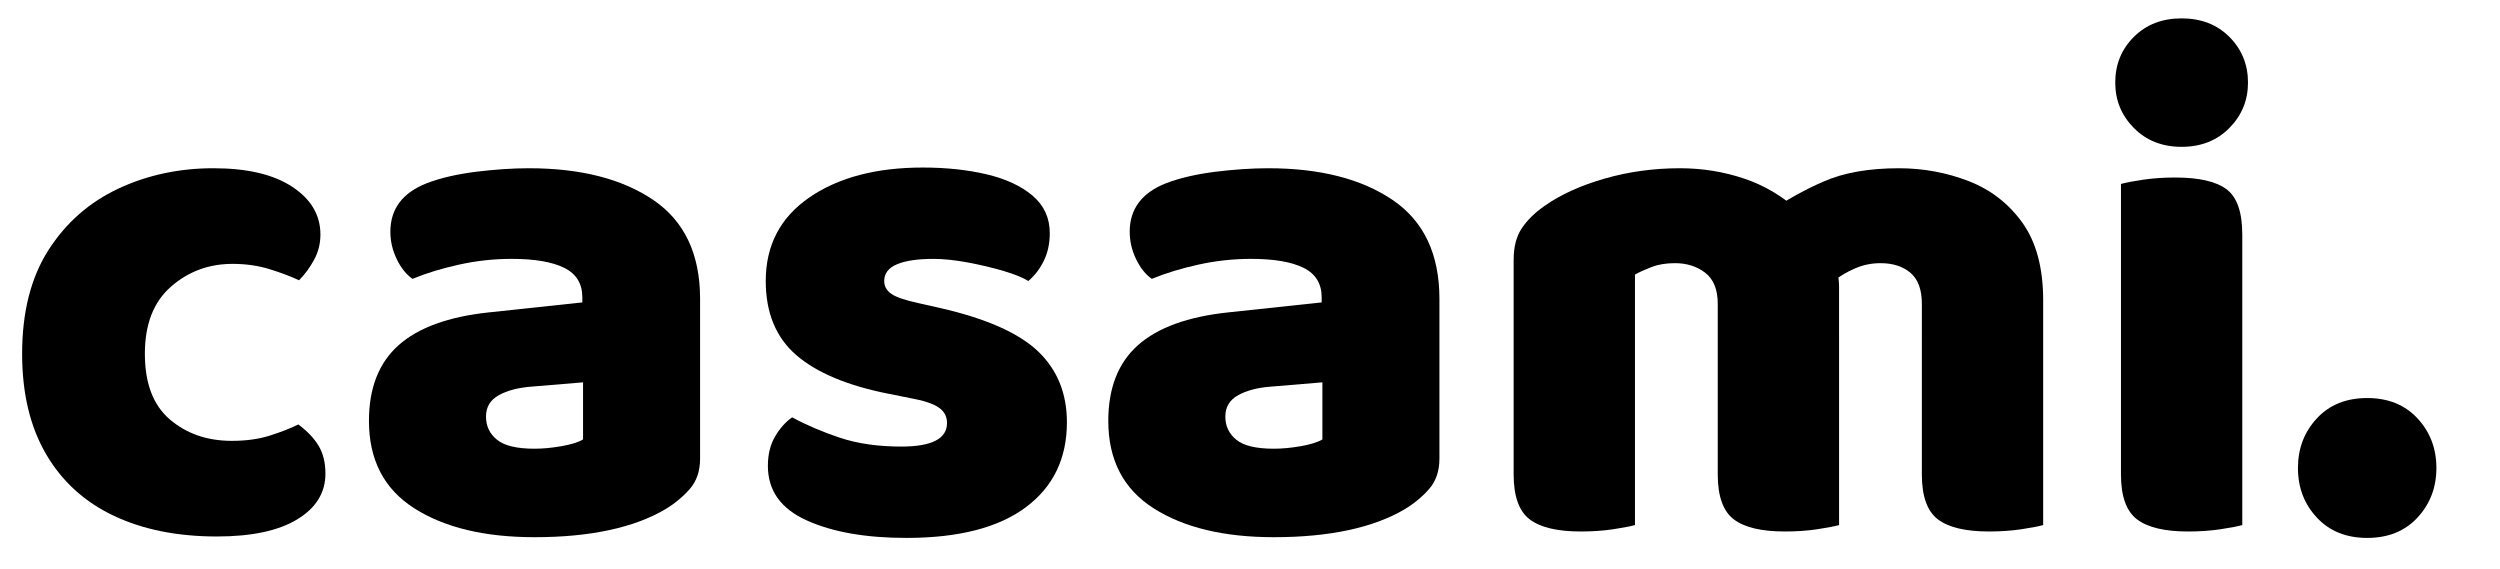
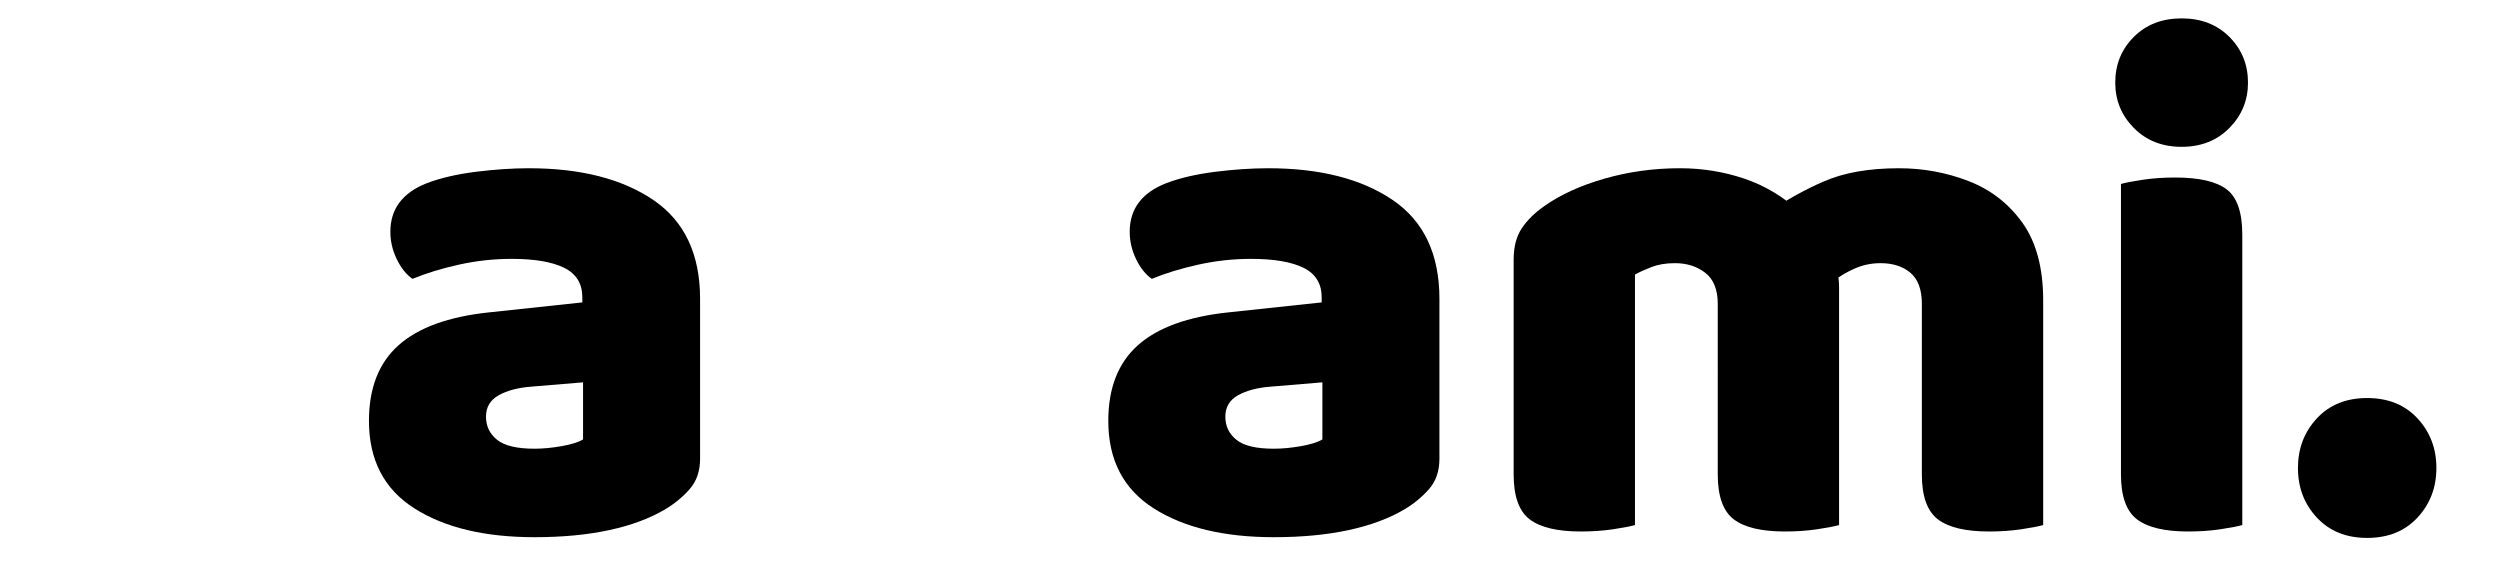
<svg xmlns="http://www.w3.org/2000/svg" version="1.1" id="Calque_1" x="0px" y="0px" viewBox="0 0 280.25 63.76" style="enable-background:new 0 0 280.25 63.76;" xml:space="preserve">
  <g>
    <g>
-       <path d="M26.08,29.58c-2.67,0-4.97,0.85-6.92,2.56c-1.95,1.71-2.92,4.21-2.92,7.52c0,3.31,0.93,5.76,2.8,7.36    c1.87,1.6,4.19,2.4,6.96,2.4c1.6,0,3.03-0.2,4.28-0.6c1.25-0.4,2.31-0.81,3.16-1.24c1.01,0.75,1.77,1.55,2.28,2.4    c0.51,0.85,0.76,1.89,0.76,3.12c0,2.13-1.05,3.84-3.16,5.12c-2.11,1.28-5.11,1.92-9,1.92c-4.43,0-8.28-0.77-11.56-2.32    c-3.28-1.55-5.81-3.85-7.6-6.92c-1.79-3.07-2.68-6.81-2.68-11.24c0-4.69,0.99-8.57,2.96-11.64c1.97-3.07,4.59-5.36,7.84-6.88    c3.25-1.52,6.8-2.28,10.64-2.28c3.79,0,6.73,0.69,8.84,2.08c2.11,1.39,3.16,3.17,3.16,5.36c0,1.01-0.24,1.96-0.72,2.84    c-0.48,0.88-1.04,1.64-1.68,2.28c-0.91-0.43-2-0.84-3.28-1.24C28.96,29.78,27.57,29.58,26.08,29.58z" />
      <path d="M59.28,18.86c5.81,0,10.47,1.19,13.96,3.56c3.49,2.37,5.24,6.07,5.24,11.08v17.92c0,1.39-0.39,2.52-1.16,3.4    c-0.77,0.88-1.69,1.64-2.76,2.28c-1.71,1.01-3.79,1.79-6.24,2.32c-2.45,0.53-5.25,0.8-8.4,0.8c-5.6,0-10.09-1.08-13.48-3.24    c-3.39-2.16-5.08-5.43-5.08-9.8c0-3.68,1.11-6.51,3.32-8.48c2.21-1.97,5.59-3.2,10.12-3.68l10.48-1.12v-0.56    c0-1.55-0.68-2.65-2.04-3.32c-1.36-0.67-3.32-1-5.88-1c-1.97,0-3.93,0.21-5.88,0.64c-1.95,0.43-3.69,0.96-5.24,1.6    c-0.69-0.48-1.28-1.21-1.76-2.2c-0.48-0.99-0.72-2.01-0.72-3.08c0-2.56,1.36-4.37,4.08-5.44c1.55-0.59,3.37-1.01,5.48-1.28    C55.43,19,57.41,18.86,59.28,18.86z M59.92,50.3c0.91,0,1.91-0.09,3-0.28c1.09-0.19,1.91-0.44,2.44-0.76v-6.4l-5.76,0.48    c-1.49,0.11-2.72,0.43-3.68,0.96c-0.96,0.53-1.44,1.33-1.44,2.4c0,1.07,0.41,1.93,1.24,2.6C56.55,49.97,57.95,50.3,59.92,50.3z" />
-       <path d="M119.6,47.34c0,4.05-1.53,7.23-4.6,9.52c-3.07,2.29-7.53,3.44-13.4,3.44c-4.53,0-8.25-0.65-11.16-1.96    c-2.91-1.31-4.36-3.35-4.36-6.12c0-1.28,0.27-2.37,0.8-3.28c0.53-0.91,1.17-1.63,1.92-2.16c1.55,0.85,3.32,1.61,5.32,2.28    c2,0.67,4.31,1,6.92,1c3.41,0,5.12-0.88,5.12-2.64c0-0.75-0.32-1.33-0.96-1.76c-0.64-0.43-1.71-0.77-3.2-1.04l-2.4-0.48    c-4.59-0.91-8.03-2.35-10.32-4.32c-2.29-1.97-3.44-4.75-3.44-8.32c0-4,1.63-7.12,4.88-9.36c3.25-2.24,7.49-3.36,12.72-3.36    c2.61,0,5,0.25,7.16,0.76c2.16,0.51,3.88,1.31,5.16,2.4c1.28,1.09,1.92,2.49,1.92,4.2c0,1.17-0.23,2.21-0.68,3.12    c-0.45,0.91-1.03,1.65-1.72,2.24c-0.59-0.37-1.51-0.75-2.76-1.12c-1.25-0.37-2.6-0.69-4.04-0.96c-1.44-0.27-2.72-0.4-3.84-0.4    c-1.76,0-3.12,0.2-4.08,0.6c-0.96,0.4-1.44,1.03-1.44,1.88c0,0.59,0.27,1.07,0.8,1.44c0.53,0.37,1.55,0.72,3.04,1.04l2.48,0.56    c5.12,1.17,8.76,2.79,10.92,4.84C118.52,41.44,119.6,44.09,119.6,47.34z" />
      <path d="M142.16,18.86c5.81,0,10.47,1.19,13.96,3.56c3.49,2.37,5.24,6.07,5.24,11.08v17.92c0,1.39-0.39,2.52-1.16,3.4    c-0.77,0.88-1.69,1.64-2.76,2.28c-1.71,1.01-3.79,1.79-6.24,2.32c-2.45,0.53-5.25,0.8-8.4,0.8c-5.6,0-10.09-1.08-13.48-3.24    c-3.39-2.16-5.08-5.43-5.08-9.8c0-3.68,1.11-6.51,3.32-8.48c2.21-1.97,5.59-3.2,10.12-3.68l10.48-1.12v-0.56    c0-1.55-0.68-2.65-2.04-3.32c-1.36-0.67-3.32-1-5.88-1c-1.97,0-3.93,0.21-5.88,0.64c-1.95,0.43-3.69,0.96-5.24,1.6    c-0.69-0.48-1.28-1.21-1.76-2.2c-0.48-0.99-0.72-2.01-0.72-3.08c0-2.56,1.36-4.37,4.08-5.44c1.55-0.59,3.37-1.01,5.48-1.28    C138.3,19,140.29,18.86,142.16,18.86z M142.8,50.3c0.91,0,1.91-0.09,3-0.28c1.09-0.19,1.91-0.44,2.44-0.76v-6.4l-5.76,0.48    c-1.49,0.11-2.72,0.43-3.68,0.96c-0.96,0.53-1.44,1.33-1.44,2.4c0,1.07,0.41,1.93,1.24,2.6C139.42,49.97,140.82,50.3,142.8,50.3z" />
      <path d="M206.16,32.22v9.04h-13.6v-7.2c0-1.6-0.47-2.76-1.4-3.48c-0.93-0.72-2.07-1.08-3.4-1.08c-1.01,0-1.89,0.15-2.64,0.44    c-0.75,0.29-1.36,0.57-1.84,0.84v10.48h-13.6V29.1c0-1.44,0.31-2.61,0.92-3.52c0.61-0.91,1.45-1.73,2.52-2.48    c1.81-1.28,4.07-2.31,6.76-3.08c2.69-0.77,5.51-1.16,8.44-1.16c2.51,0,4.91,0.39,7.2,1.16c2.29,0.77,4.37,2.01,6.24,3.72    c0.43,0.37,0.87,0.75,1.32,1.12c0.45,0.37,0.79,0.77,1,1.2c0.59,0.91,1.08,1.89,1.48,2.96C205.96,30.09,206.16,31.16,206.16,32.22    z M169.68,37.82h13.6v21.04c-0.59,0.16-1.43,0.32-2.52,0.48c-1.09,0.16-2.28,0.24-3.56,0.24c-2.61,0-4.52-0.45-5.72-1.36    s-1.8-2.59-1.8-5.04V37.82z M192.56,37.82h13.6v21.04c-0.59,0.16-1.43,0.32-2.52,0.48c-1.09,0.16-2.28,0.24-3.56,0.24    c-2.61,0-4.52-0.45-5.72-1.36c-1.2-0.91-1.8-2.59-1.8-5.04V37.82z M229.04,33.66v7.6h-13.6v-7.2c0-1.6-0.43-2.76-1.28-3.48    c-0.85-0.72-1.97-1.08-3.36-1.08c-1.01,0-1.97,0.2-2.88,0.6c-0.91,0.4-1.65,0.84-2.24,1.32l-7.44-7.6    c1.87-1.33,3.93-2.49,6.2-3.48c2.27-0.99,5.08-1.48,8.44-1.48c2.72,0,5.32,0.48,7.8,1.44s4.49,2.52,6.04,4.68    C228.26,27.14,229.04,30.04,229.04,33.66z M215.44,37.82h13.6v21.04c-0.59,0.16-1.43,0.32-2.52,0.48    c-1.09,0.16-2.28,0.24-3.56,0.24c-2.61,0-4.52-0.45-5.72-1.36c-1.2-0.91-1.8-2.59-1.8-5.04V37.82z" />
      <path d="M237.12,9.26c0-2.03,0.69-3.73,2.08-5.12c1.39-1.39,3.17-2.08,5.36-2.08c2.19,0,3.97,0.69,5.36,2.08    C251.3,5.53,252,7.24,252,9.26c0,1.97-0.69,3.67-2.08,5.08c-1.39,1.41-3.17,2.12-5.36,2.12c-2.19,0-3.97-0.71-5.36-2.12    C237.81,12.93,237.12,11.24,237.12,9.26z M251.36,44.94h-13.6V20.62c0.59-0.16,1.43-0.32,2.52-0.48c1.09-0.16,2.28-0.24,3.56-0.24    c2.67,0,4.59,0.44,5.76,1.32c1.17,0.88,1.76,2.57,1.76,5.08V44.94z M237.76,37.82h13.6v21.04c-0.59,0.16-1.43,0.32-2.52,0.48    c-1.09,0.16-2.28,0.24-3.56,0.24c-2.61,0-4.52-0.45-5.72-1.36c-1.2-0.91-1.8-2.59-1.8-5.04V37.82z" />
      <path d="M257.6,52.46c0-2.19,0.71-4.04,2.12-5.56c1.41-1.52,3.29-2.28,5.64-2.28s4.23,0.76,5.64,2.28    c1.41,1.52,2.12,3.37,2.12,5.56c0,2.19-0.71,4.04-2.12,5.56c-1.41,1.52-3.29,2.28-5.64,2.28s-4.23-0.76-5.64-2.28    C258.3,56.5,257.6,54.65,257.6,52.46z" />
    </g>
  </g>
</svg>